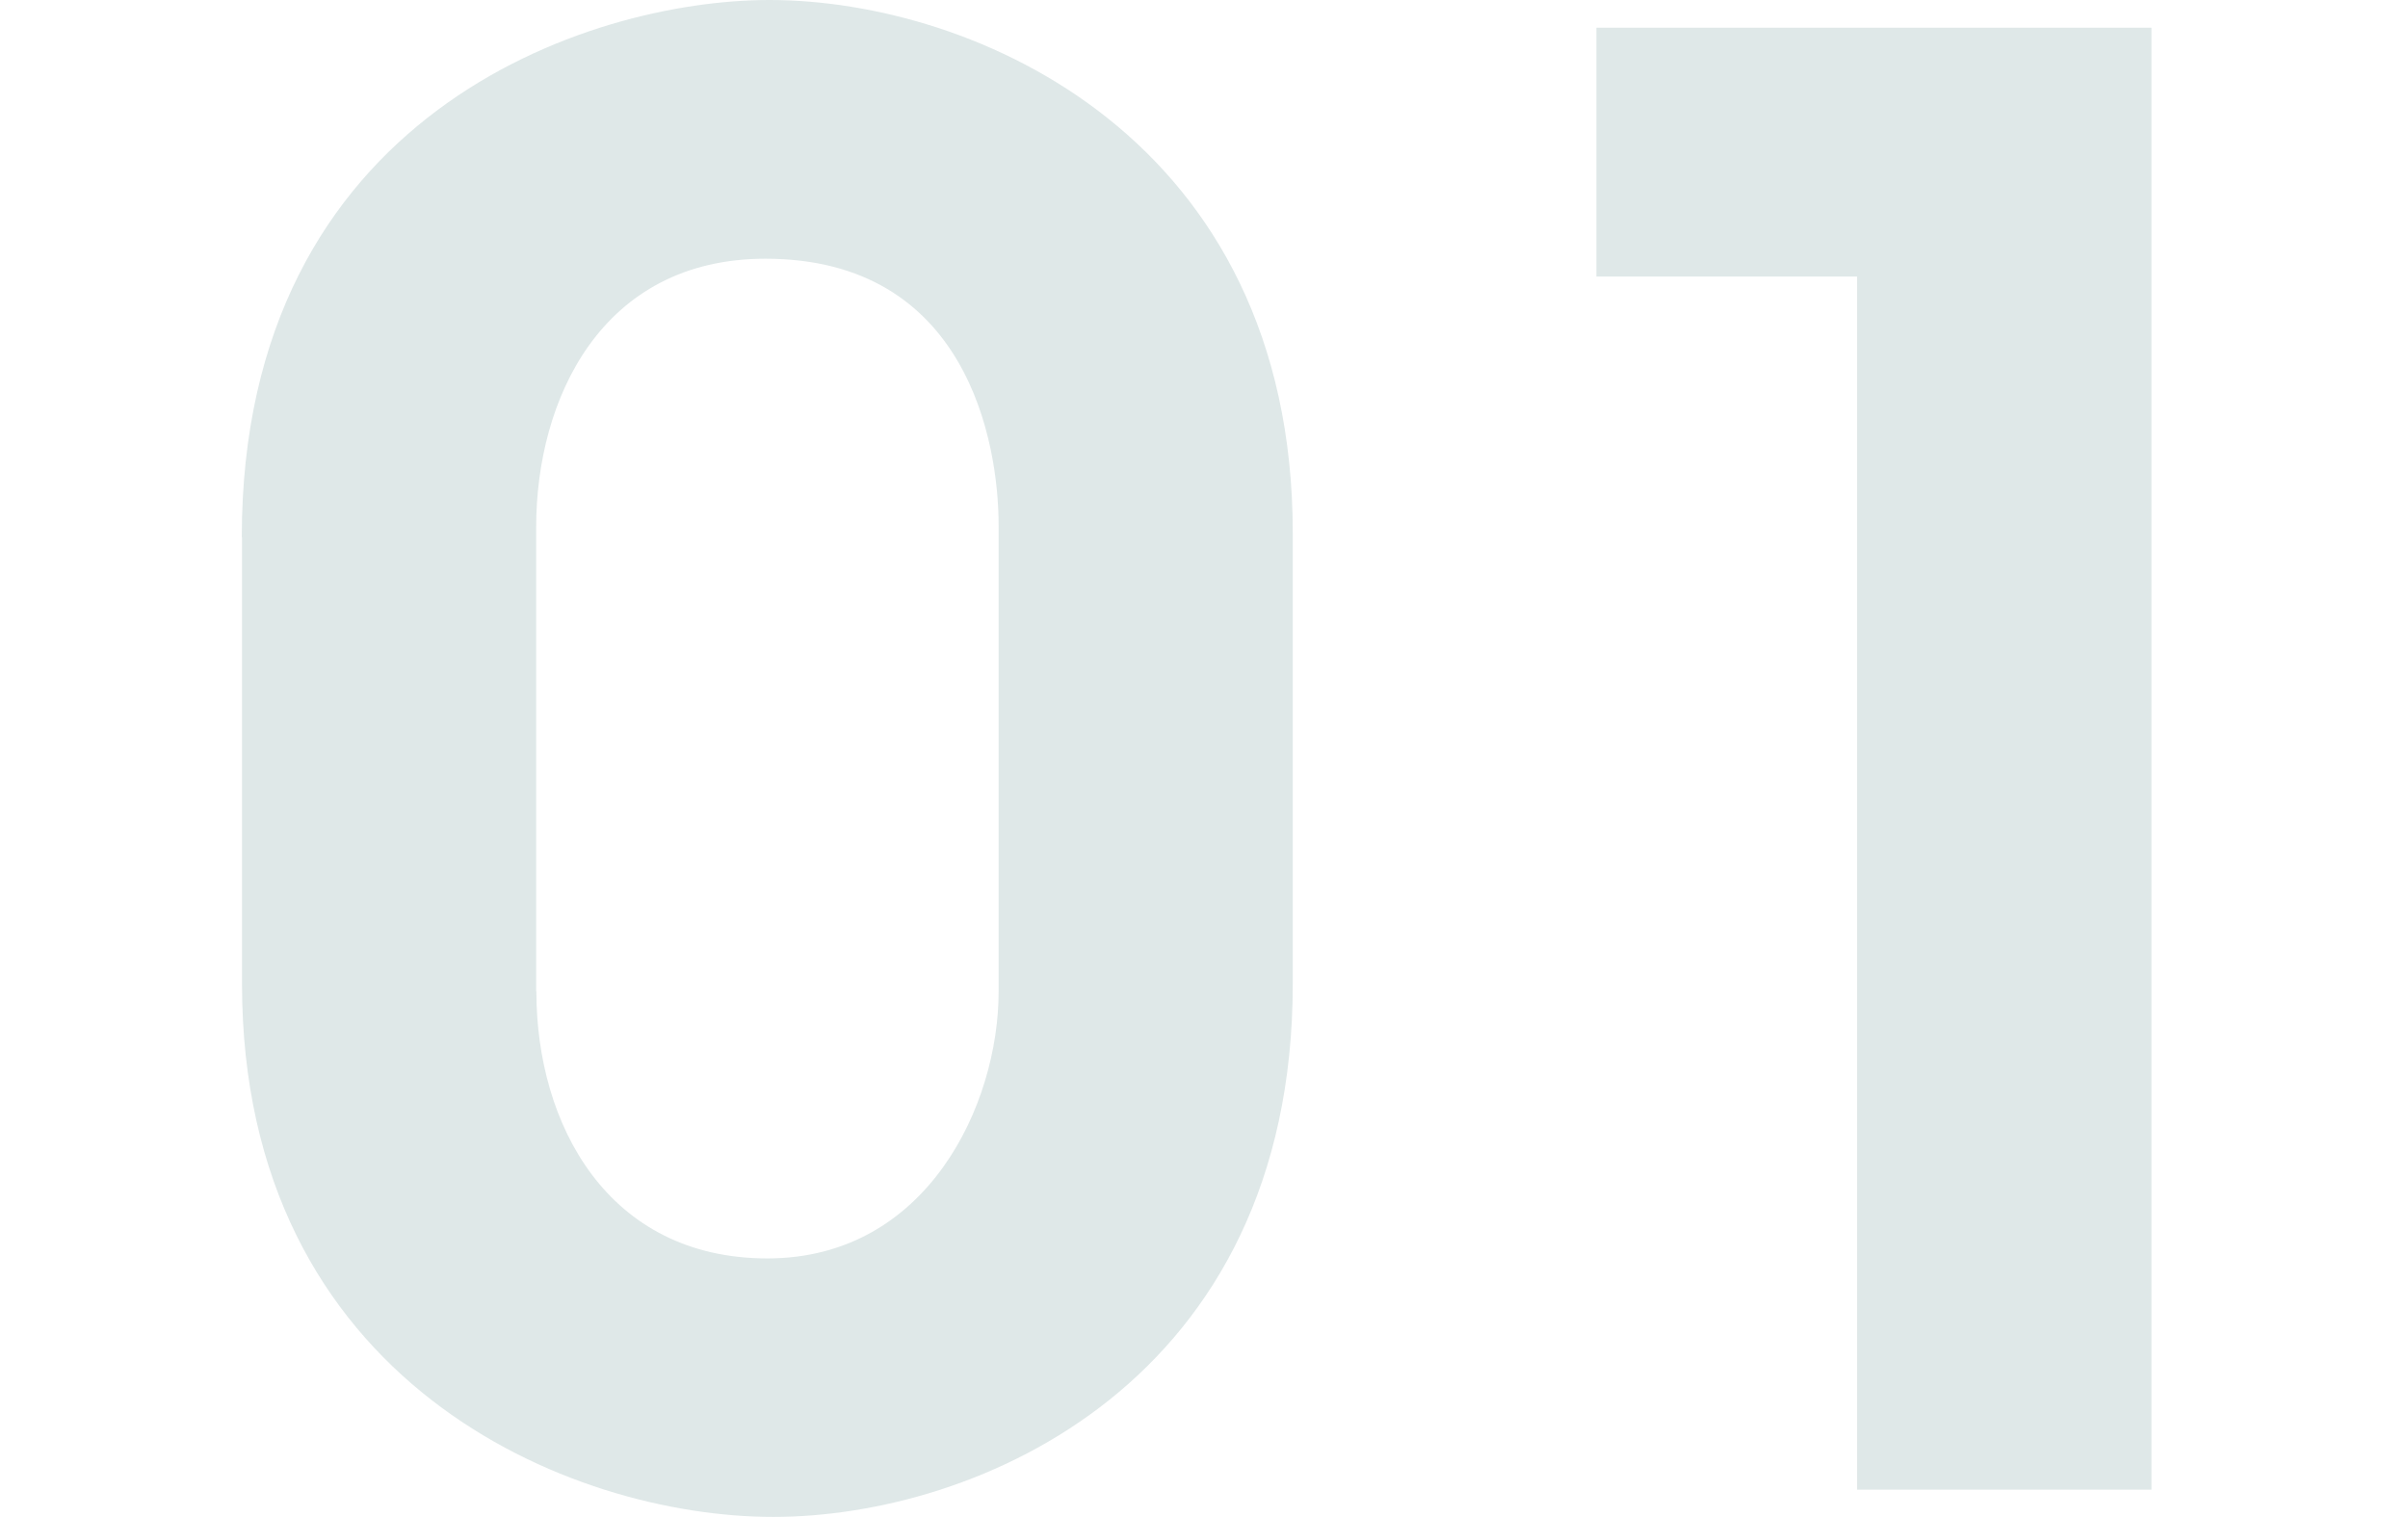
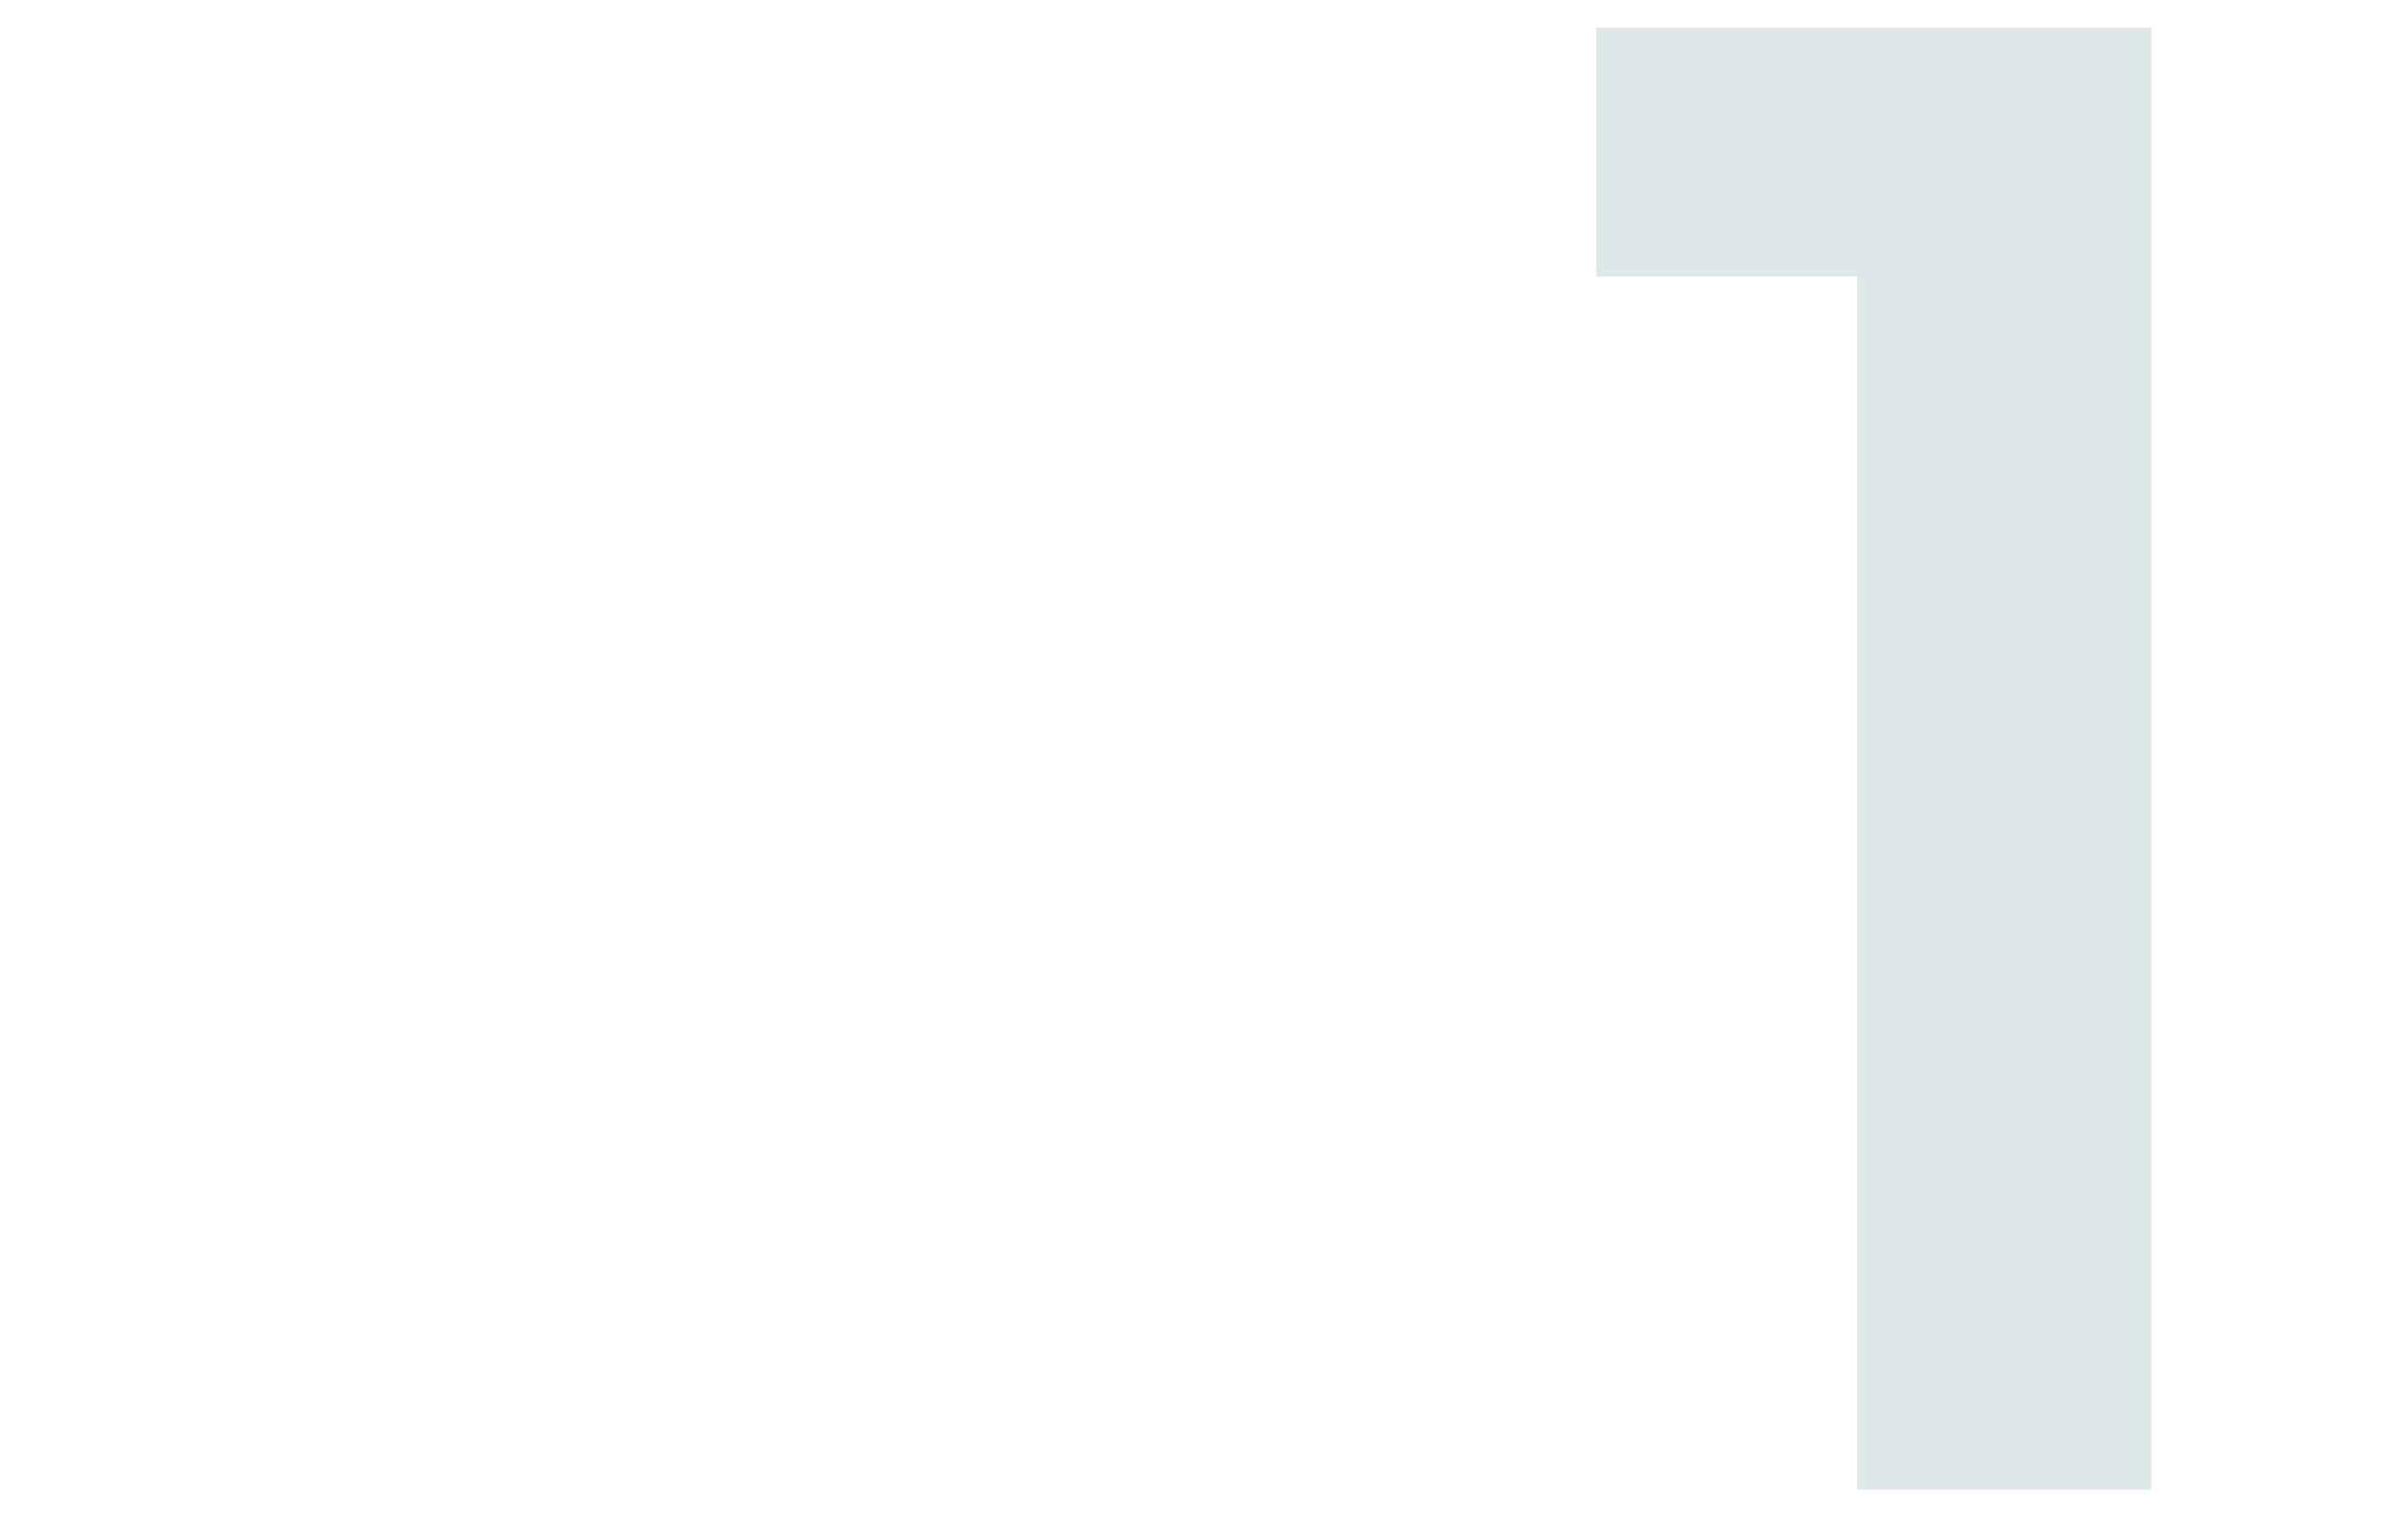
<svg xmlns="http://www.w3.org/2000/svg" id="_レイヤー_1" data-name="レイヤー 1" width="109.45" height="68.96" viewBox="0 0 109.45 68.96">
  <defs>
    <style>
      .cls-1 {
        fill: #dfe8e8;
        stroke-width: 0px;
      }
    </style>
  </defs>
  <g id="_グループ_858" data-name="グループ 858">
-     <path id="_パス_9537" data-name="パス 9537" class="cls-1" d="M10.99,24.42C10.99,5.21,26.71,0,34.97,0c9.34,0,23.79,6.29,23.79,24.24v20.47c0,18.14-14.37,24.24-23.61,24.24s-24.15-6.1-24.15-24.24v-20.29ZM24.38,45.07c0,6.02,3.23,12.13,10.5,12.13s10.51-7,10.51-12.12v-21.2c0-3.77-1.44-12.12-10.6-12.12-7.45,0-10.42,6.38-10.42,12.21v21.1Z" />
    <path id="_パス_9538" data-name="パス 9538" class="cls-1" d="M84.41,12.57h-11.85V1.26h25.23v66.45h-13.38V12.57Z" />
  </g>
</svg>